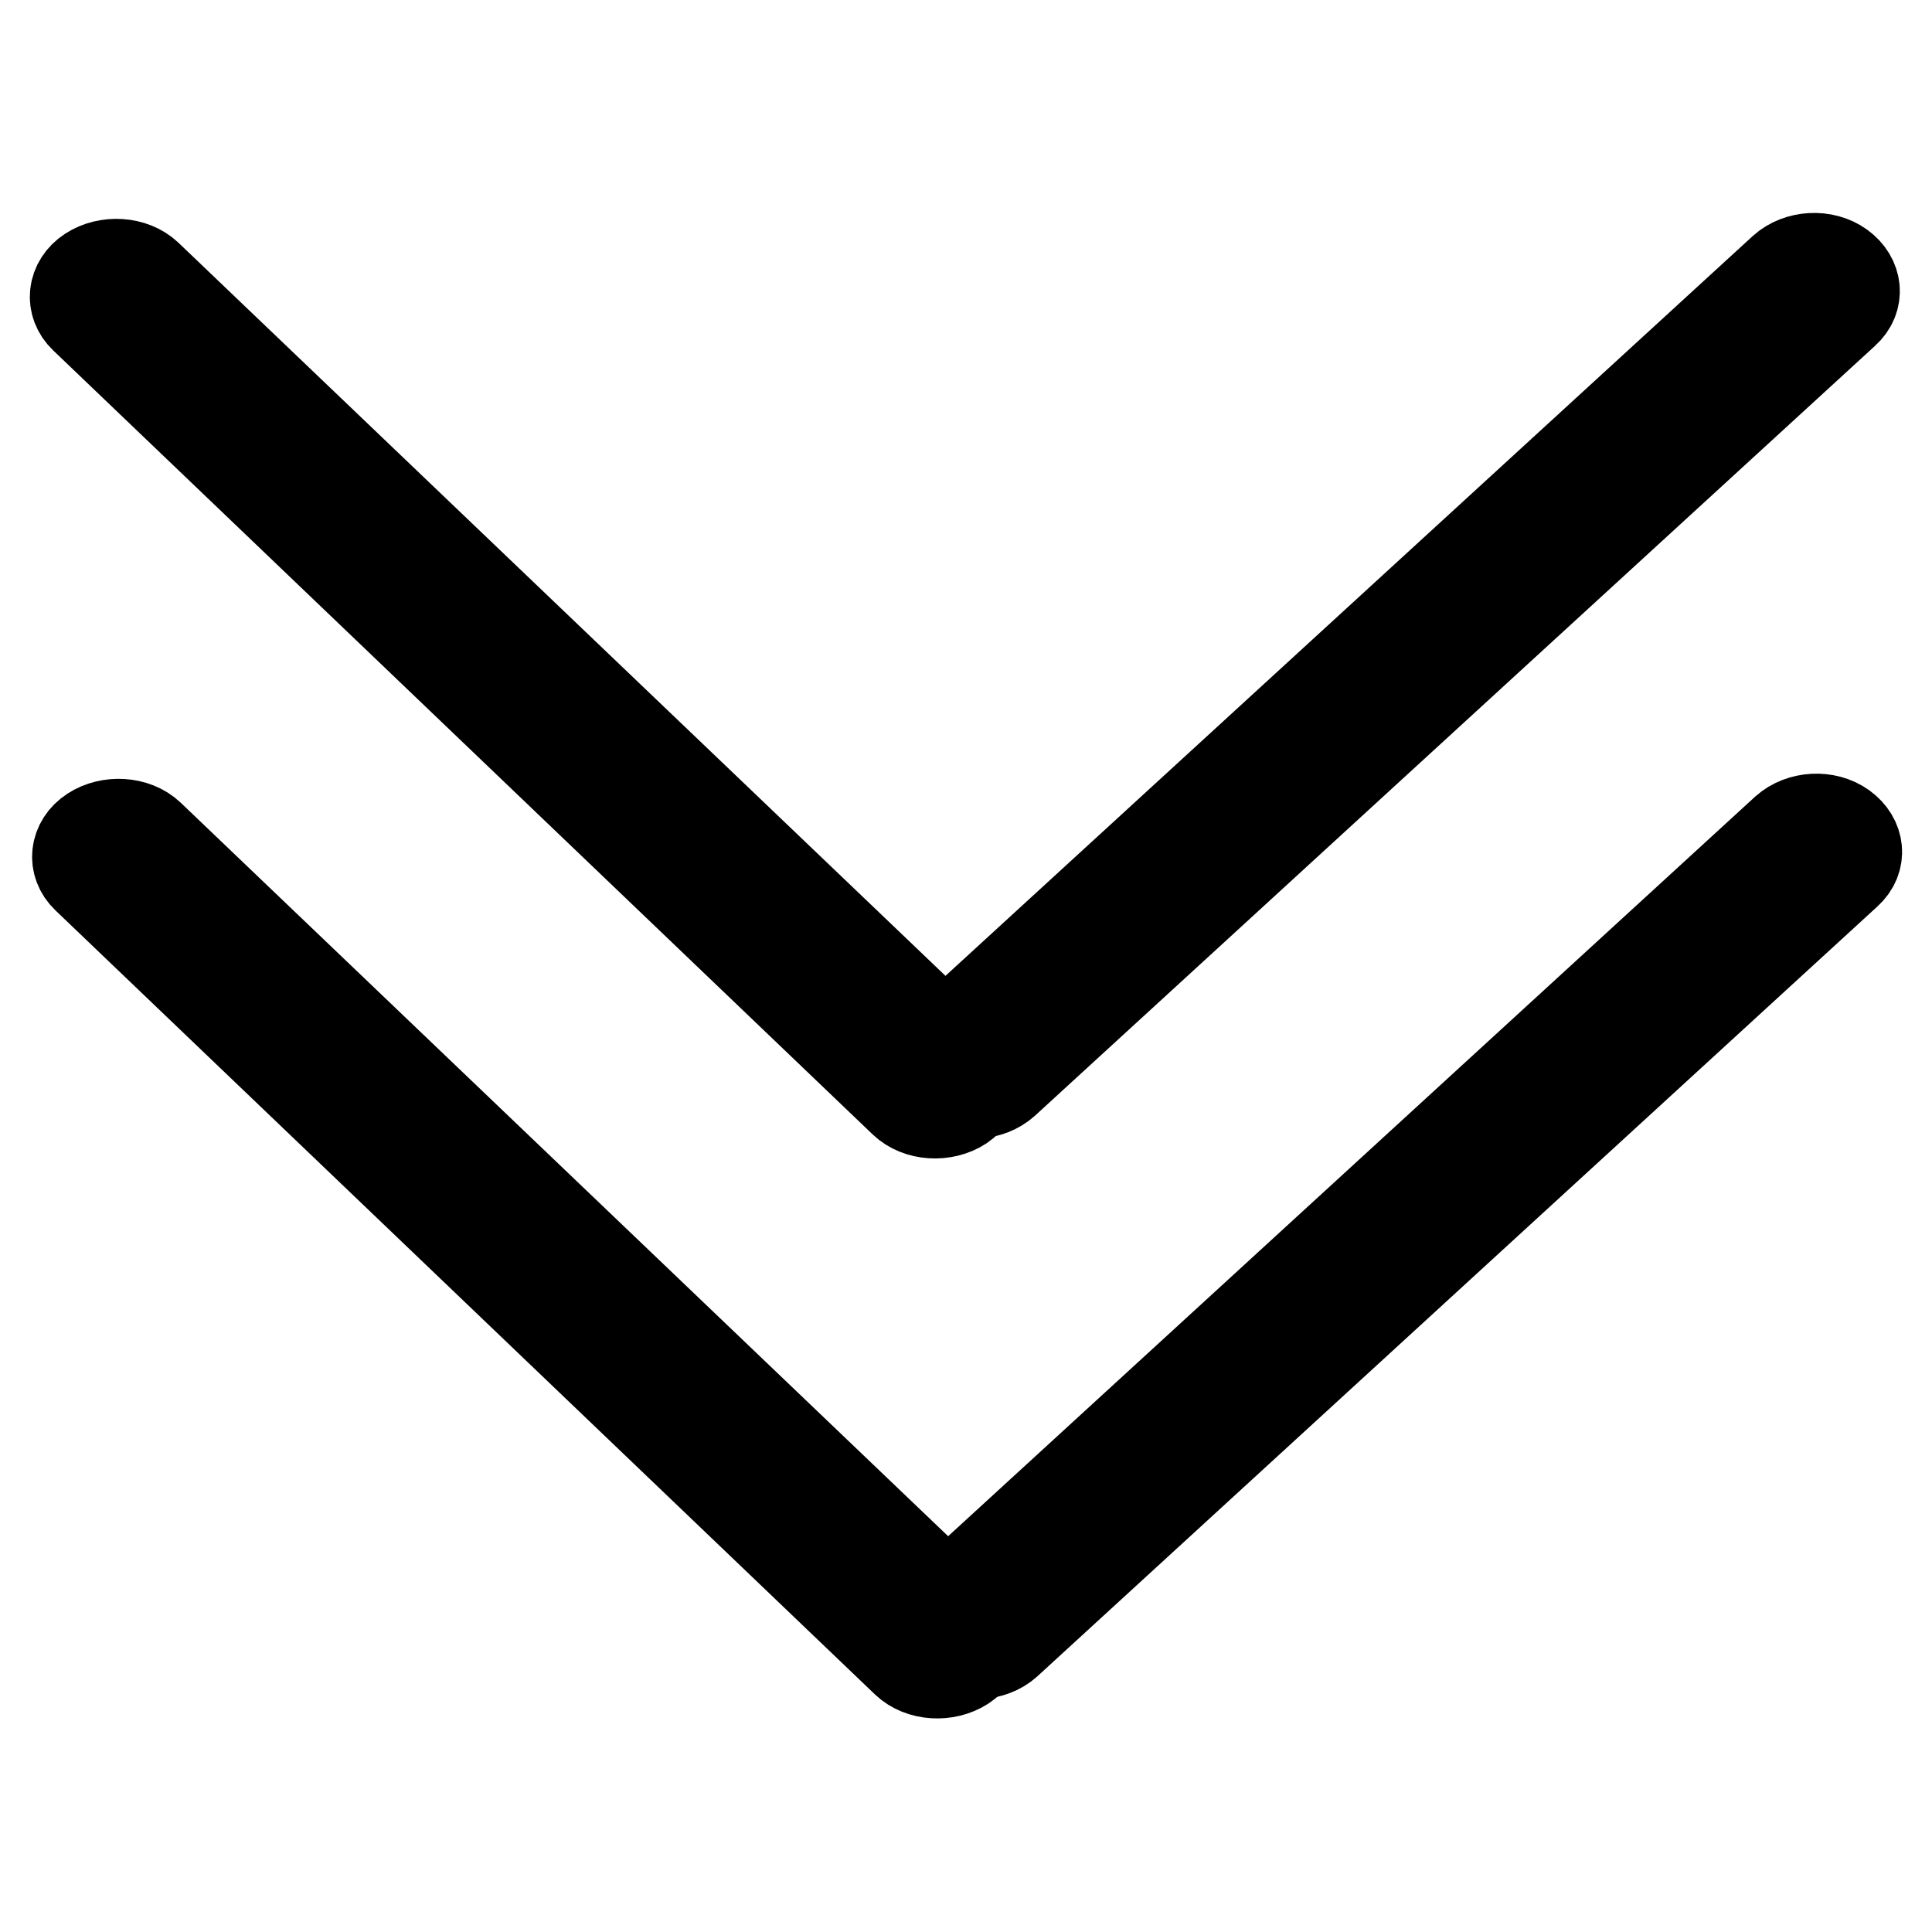
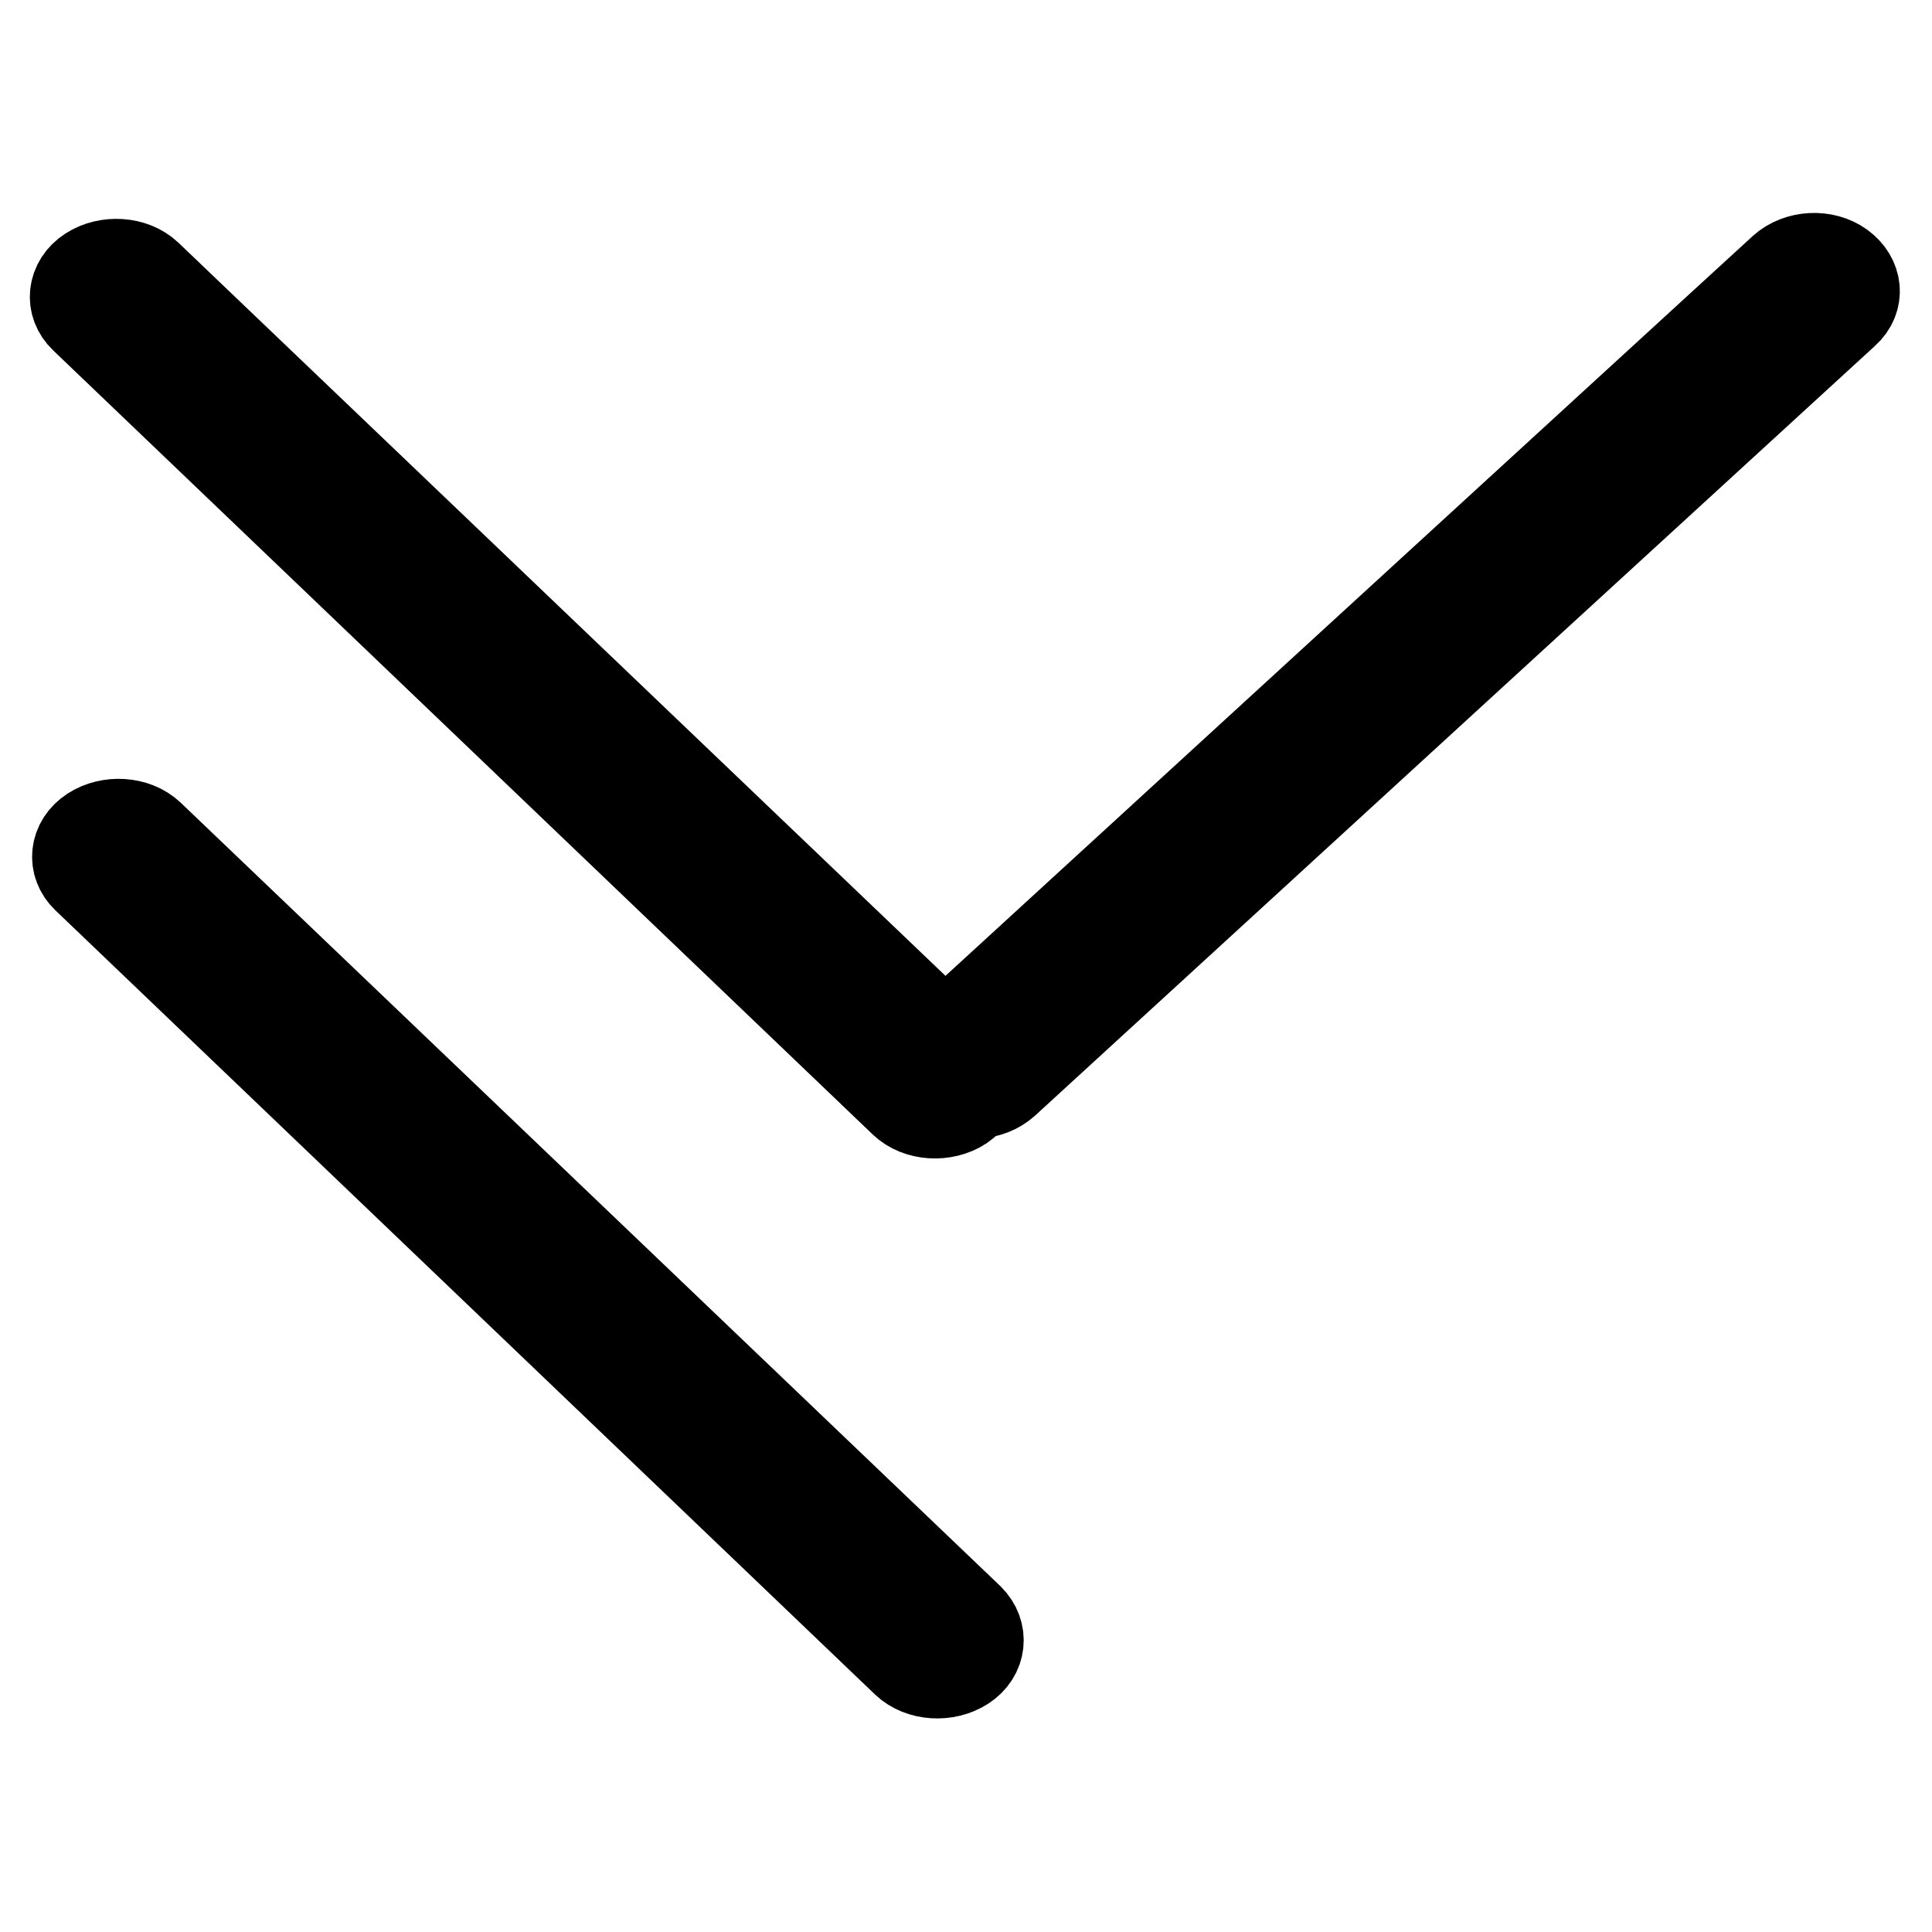
<svg xmlns="http://www.w3.org/2000/svg" version="1.1" x="0px" y="0px" viewBox="0 0 256 256" enable-background="new 0 0 256 256" xml:space="preserve">
  <g>
-     <path stroke-width="12" fill-opacity="0" stroke="#000000" d="M125.8,218.1c-2.2-1.6-2.5-4.3-0.5-6.1l111.3-102c2-1.8,5.4-2,7.6-0.4c2.2,1.6,2.5,4.3,0.5,6.1l-111.3,102 C131.4,219.5,128,219.6,125.8,218.1z" />
    <path stroke-width="12" fill-opacity="0" stroke="#000000" d="M127.7,220.7c-2.3,1.5-5.7,1.3-7.6-0.5L11.5,116.3c-1.9-1.8-1.6-4.6,0.7-6.1c2.3-1.5,5.7-1.3,7.6,0.5 l108.6,103.8C130.3,216.4,130,219.2,127.7,220.7z M125.5,143.8c-2.2-1.6-2.5-4.3-0.5-6.1l111.3-102c2-1.8,5.4-2,7.6-0.4 c2.2,1.6,2.5,4.3,0.5,6.1l-111.3,102C131.1,145.2,127.7,145.4,125.5,143.8z" />
    <path stroke-width="12" fill-opacity="0" stroke="#000000" d="M127.4,146.5c-2.3,1.5-5.7,1.3-7.6-0.5L11.2,42.1c-1.9-1.8-1.6-4.6,0.7-6.1c2.3-1.5,5.7-1.3,7.6,0.5 l108.6,103.8C130,142.2,129.7,144.9,127.4,146.5z" />
  </g>
</svg>